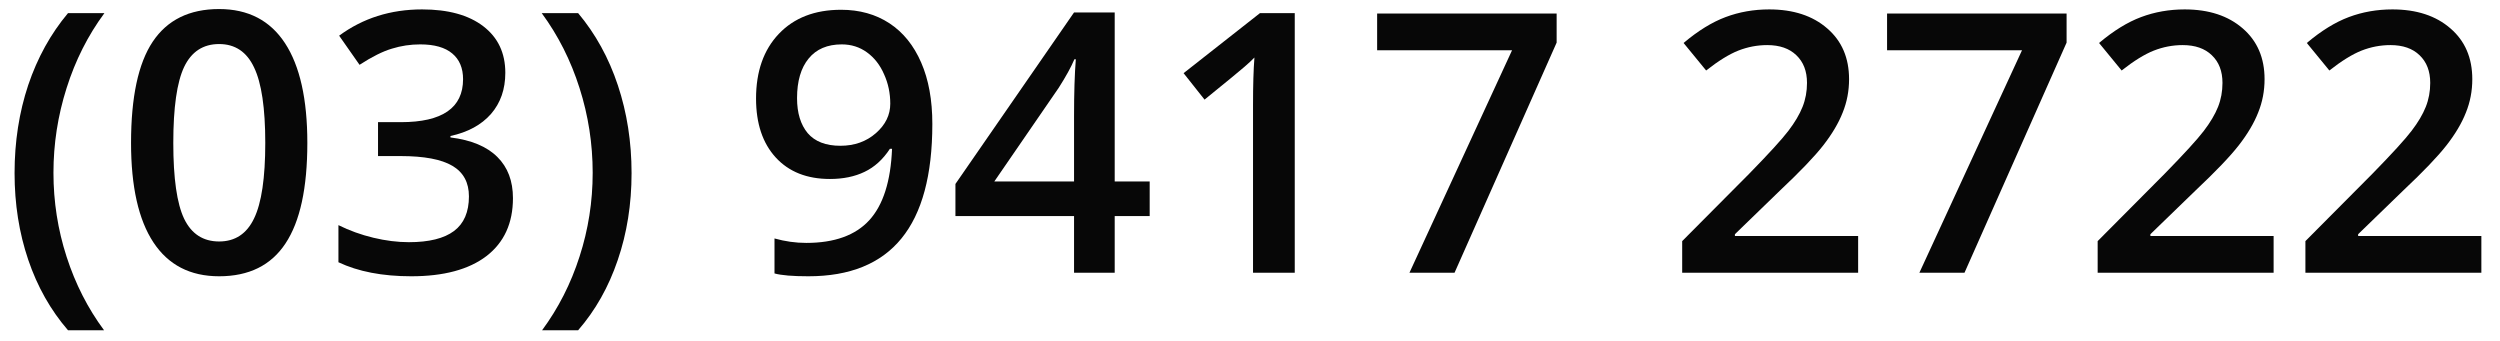
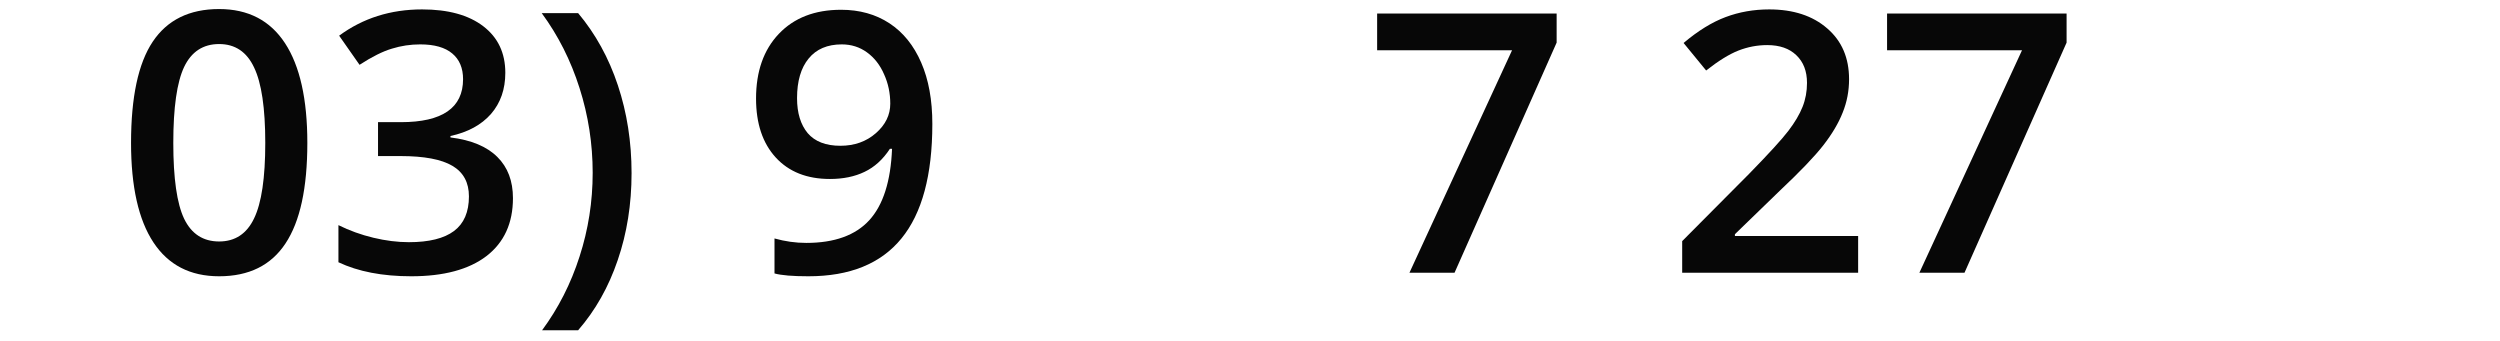
<svg xmlns="http://www.w3.org/2000/svg" width="110" height="15" viewBox="0 0 110 15" fill="none">
-   <path d="M0.641 7.617C0.641 6.237 0.841 4.945 1.242 3.742C1.648 2.539 2.232 1.484 2.992 0.578H4.594C3.87 1.557 3.315 2.656 2.93 3.875C2.544 5.089 2.352 6.331 2.352 7.602C2.352 8.872 2.544 10.104 2.93 11.297C3.315 12.49 3.865 13.568 4.578 14.531H2.992C2.227 13.646 1.643 12.612 1.242 11.43C0.841 10.247 0.641 8.977 0.641 7.617Z" fill="#070707" />
-   <path d="M13.523 6.289C13.523 8.273 13.203 9.747 12.562 10.711C11.927 11.675 10.953 12.156 9.641 12.156C8.37 12.156 7.406 11.659 6.75 10.664C6.094 9.669 5.766 8.211 5.766 6.289C5.766 4.273 6.083 2.789 6.719 1.836C7.359 0.878 8.333 0.398 9.641 0.398C10.917 0.398 11.883 0.898 12.539 1.898C13.195 2.898 13.523 4.362 13.523 6.289ZM7.625 6.289C7.625 7.846 7.784 8.958 8.102 9.625C8.424 10.292 8.938 10.625 9.641 10.625C10.344 10.625 10.857 10.287 11.18 9.609C11.508 8.932 11.672 7.826 11.672 6.289C11.672 4.758 11.508 3.651 11.18 2.969C10.857 2.281 10.344 1.938 9.641 1.938C8.938 1.938 8.424 2.273 8.102 2.945C7.784 3.617 7.625 4.732 7.625 6.289Z" fill="#070707" />
+   <path d="M13.523 6.289C13.523 8.273 13.203 9.747 12.562 10.711C11.927 11.675 10.953 12.156 9.641 12.156C8.37 12.156 7.406 11.659 6.75 10.664C6.094 9.669 5.766 8.211 5.766 6.289C5.766 4.273 6.083 2.789 6.719 1.836C7.359 0.878 8.333 0.398 9.641 0.398C10.917 0.398 11.883 0.898 12.539 1.898C13.195 2.898 13.523 4.362 13.523 6.289ZM7.625 6.289C7.625 7.846 7.784 8.958 8.102 9.625C8.424 10.292 8.938 10.625 9.641 10.625C10.344 10.625 10.857 10.287 11.18 9.609C11.508 8.932 11.672 7.826 11.672 6.289C11.672 4.758 11.508 3.651 11.18 2.969C10.857 2.281 10.344 1.938 9.641 1.938C8.938 1.938 8.424 2.273 8.102 2.945C7.784 3.617 7.625 4.732 7.625 6.289" fill="#070707" />
  <path d="M22.234 3.203C22.234 3.927 22.023 4.531 21.602 5.016C21.18 5.495 20.586 5.818 19.82 5.984V6.047C20.737 6.161 21.424 6.448 21.883 6.906C22.341 7.359 22.57 7.964 22.57 8.719C22.57 9.818 22.182 10.667 21.406 11.266C20.63 11.859 19.526 12.156 18.094 12.156C16.828 12.156 15.76 11.95 14.891 11.539V9.906C15.375 10.146 15.888 10.331 16.43 10.461C16.971 10.591 17.492 10.656 17.992 10.656C18.878 10.656 19.539 10.492 19.977 10.164C20.414 9.836 20.633 9.328 20.633 8.641C20.633 8.031 20.391 7.583 19.906 7.297C19.422 7.01 18.662 6.867 17.625 6.867H16.633V5.375H17.641C19.463 5.375 20.375 4.745 20.375 3.484C20.375 2.995 20.216 2.617 19.898 2.352C19.581 2.086 19.112 1.953 18.492 1.953C18.06 1.953 17.643 2.016 17.242 2.141C16.841 2.26 16.367 2.497 15.82 2.852L14.922 1.57C15.969 0.799 17.185 0.414 18.57 0.414C19.721 0.414 20.62 0.661 21.266 1.156C21.912 1.651 22.234 2.333 22.234 3.203Z" fill="#070707" />
  <path d="M27.789 7.617C27.789 8.987 27.586 10.263 27.18 11.445C26.779 12.628 26.198 13.656 25.438 14.531H23.852C24.57 13.557 25.12 12.477 25.5 11.289C25.885 10.102 26.078 8.872 26.078 7.602C26.078 6.326 25.885 5.083 25.5 3.875C25.115 2.661 24.56 1.562 23.836 0.578H25.438C26.203 1.49 26.787 2.549 27.188 3.758C27.588 4.961 27.789 6.247 27.789 7.617Z" fill="#070707" />
  <path d="M41.023 5.453C41.023 7.703 40.57 9.383 39.664 10.492C38.758 11.602 37.393 12.156 35.57 12.156C34.878 12.156 34.38 12.115 34.078 12.031V10.492C34.542 10.622 35.008 10.688 35.477 10.688C36.716 10.688 37.641 10.354 38.25 9.688C38.859 9.021 39.193 7.974 39.25 6.547H39.156C38.849 7.016 38.477 7.354 38.039 7.562C37.607 7.771 37.099 7.875 36.516 7.875C35.505 7.875 34.711 7.56 34.133 6.93C33.555 6.299 33.266 5.435 33.266 4.336C33.266 3.143 33.599 2.195 34.266 1.492C34.938 0.784 35.852 0.43 37.008 0.43C37.82 0.43 38.529 0.628 39.133 1.023C39.737 1.419 40.203 1.995 40.531 2.75C40.859 3.5 41.023 4.401 41.023 5.453ZM37.039 1.953C36.404 1.953 35.917 2.161 35.578 2.578C35.24 2.99 35.07 3.57 35.07 4.32C35.07 4.971 35.227 5.484 35.539 5.859C35.857 6.229 36.336 6.414 36.977 6.414C37.596 6.414 38.117 6.229 38.539 5.859C38.961 5.49 39.172 5.057 39.172 4.562C39.172 4.099 39.081 3.667 38.898 3.266C38.721 2.859 38.471 2.539 38.148 2.305C37.825 2.07 37.456 1.953 37.039 1.953Z" fill="#070707" />
-   <path d="M50.586 9.508H49.047V12H47.258V9.508H42.039V8.094L47.258 0.547H49.047V7.984H50.586V9.508ZM47.258 7.984V5.117C47.258 4.096 47.284 3.26 47.336 2.609H47.273C47.128 2.953 46.898 3.37 46.586 3.859L43.75 7.984H47.258Z" fill="#070707" />
-   <path d="M56.969 12H55.133V4.625C55.133 3.745 55.154 3.047 55.195 2.531C55.075 2.656 54.927 2.794 54.75 2.945C54.578 3.096 53.995 3.576 53 4.383L52.078 3.219L55.438 0.578H56.969V12Z" fill="#070707" />
  <path d="M62.016 12L66.531 2.211H60.594V0.594H68.492V1.875L64 12H62.016Z" fill="#070707" />
  <path d="M81.758 12H74.016V10.609L76.961 7.648C77.831 6.758 78.406 6.128 78.688 5.758C78.974 5.383 79.182 5.031 79.312 4.703C79.443 4.375 79.508 4.023 79.508 3.648C79.508 3.133 79.352 2.727 79.039 2.43C78.732 2.133 78.305 1.984 77.758 1.984C77.32 1.984 76.896 2.065 76.484 2.227C76.078 2.388 75.607 2.68 75.07 3.102L74.078 1.891C74.713 1.354 75.331 0.974 75.93 0.75C76.529 0.526 77.167 0.414 77.844 0.414C78.906 0.414 79.758 0.693 80.398 1.25C81.039 1.802 81.359 2.547 81.359 3.484C81.359 4 81.266 4.49 81.078 4.953C80.896 5.417 80.612 5.896 80.227 6.391C79.846 6.88 79.211 7.544 78.32 8.383L76.336 10.305V10.383H81.758V12Z" fill="#070707" />
  <path d="M84.453 12L88.969 2.211H83.031V0.594H90.93V1.875L86.438 12H84.453Z" fill="#070707" />
-   <path d="M100.039 12H92.297V10.609L95.242 7.648C96.112 6.758 96.688 6.128 96.969 5.758C97.255 5.383 97.463 5.031 97.594 4.703C97.724 4.375 97.789 4.023 97.789 3.648C97.789 3.133 97.633 2.727 97.32 2.43C97.013 2.133 96.586 1.984 96.039 1.984C95.602 1.984 95.177 2.065 94.766 2.227C94.359 2.388 93.888 2.68 93.352 3.102L92.359 1.891C92.995 1.354 93.612 0.974 94.211 0.75C94.81 0.526 95.448 0.414 96.125 0.414C97.188 0.414 98.039 0.693 98.68 1.25C99.32 1.802 99.641 2.547 99.641 3.484C99.641 4 99.547 4.49 99.359 4.953C99.177 5.417 98.893 5.896 98.508 6.391C98.128 6.88 97.492 7.544 96.602 8.383L94.617 10.305V10.383H100.039V12Z" fill="#070707" />
-   <path d="M109.18 12H101.438V10.609L104.383 7.648C105.253 6.758 105.828 6.128 106.109 5.758C106.396 5.383 106.604 5.031 106.734 4.703C106.865 4.375 106.93 4.023 106.93 3.648C106.93 3.133 106.773 2.727 106.461 2.43C106.154 2.133 105.727 1.984 105.18 1.984C104.742 1.984 104.318 2.065 103.906 2.227C103.5 2.388 103.029 2.68 102.492 3.102L101.5 1.891C102.135 1.354 102.753 0.974 103.352 0.75C103.951 0.526 104.589 0.414 105.266 0.414C106.328 0.414 107.18 0.693 107.82 1.25C108.461 1.802 108.781 2.547 108.781 3.484C108.781 4 108.688 4.49 108.5 4.953C108.318 5.417 108.034 5.896 107.648 6.391C107.268 6.88 106.633 7.544 105.742 8.383L103.758 10.305V10.383H109.18V12Z" fill="#070707" />
</svg>